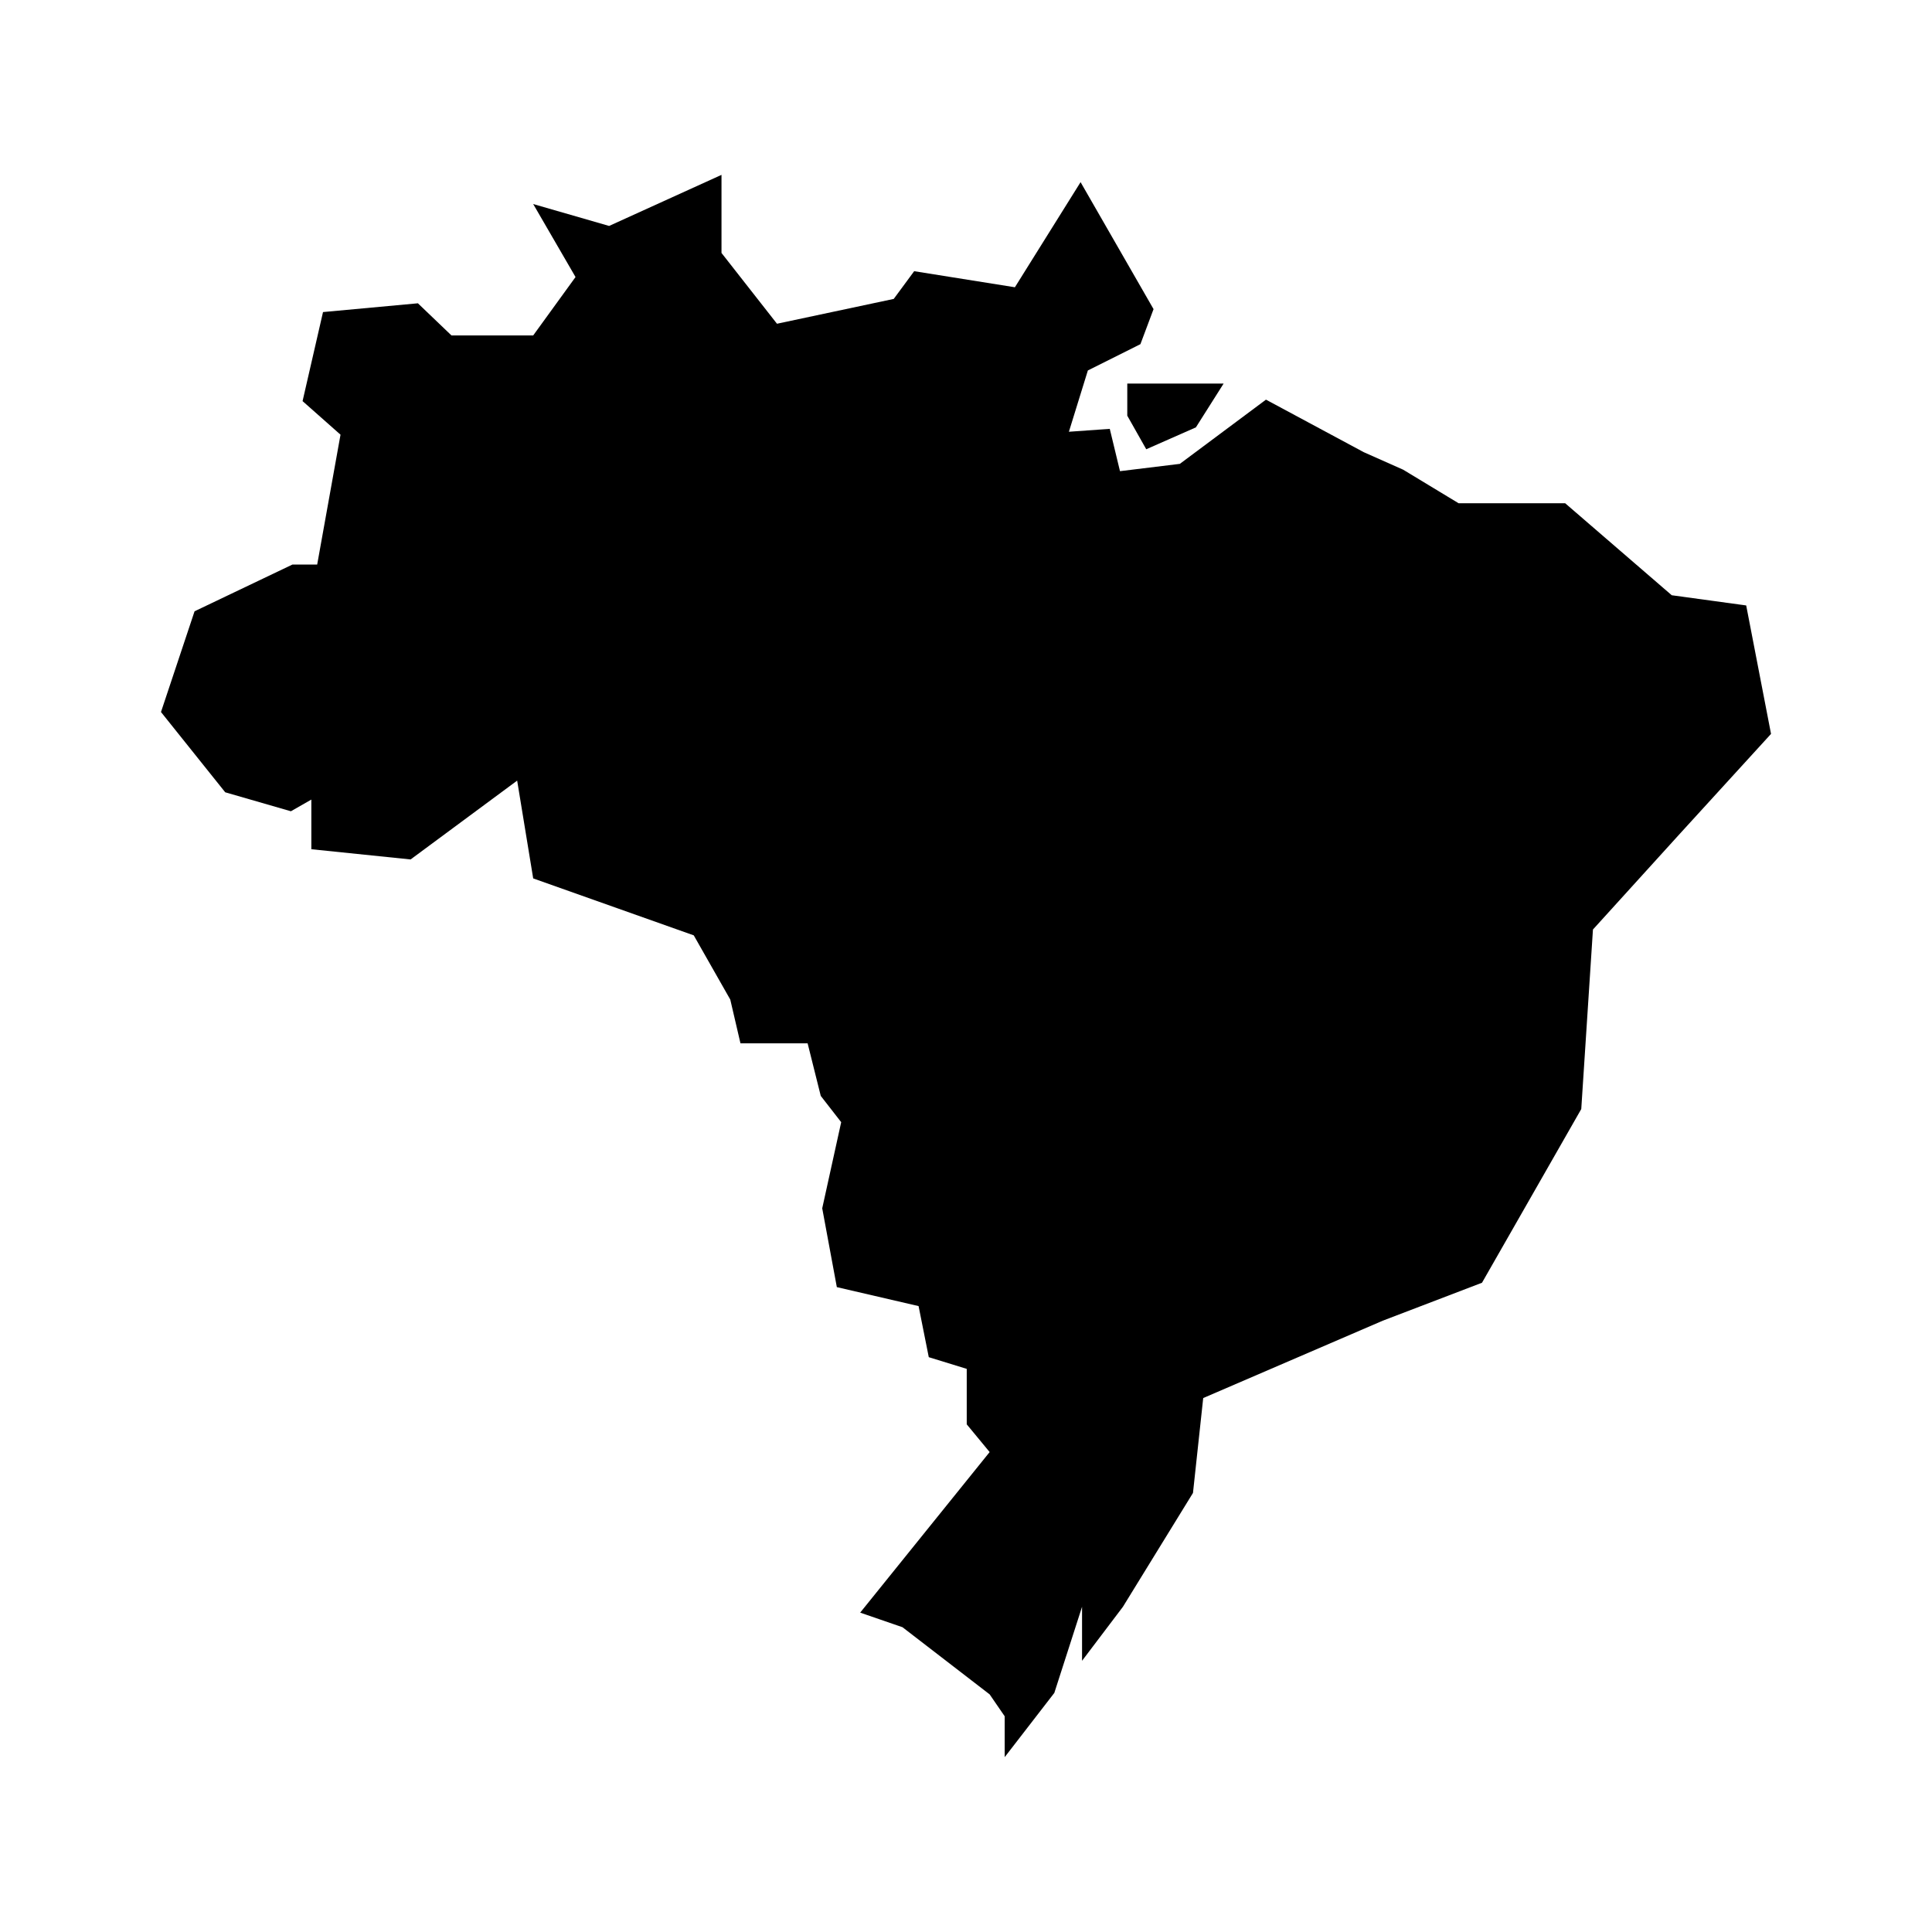
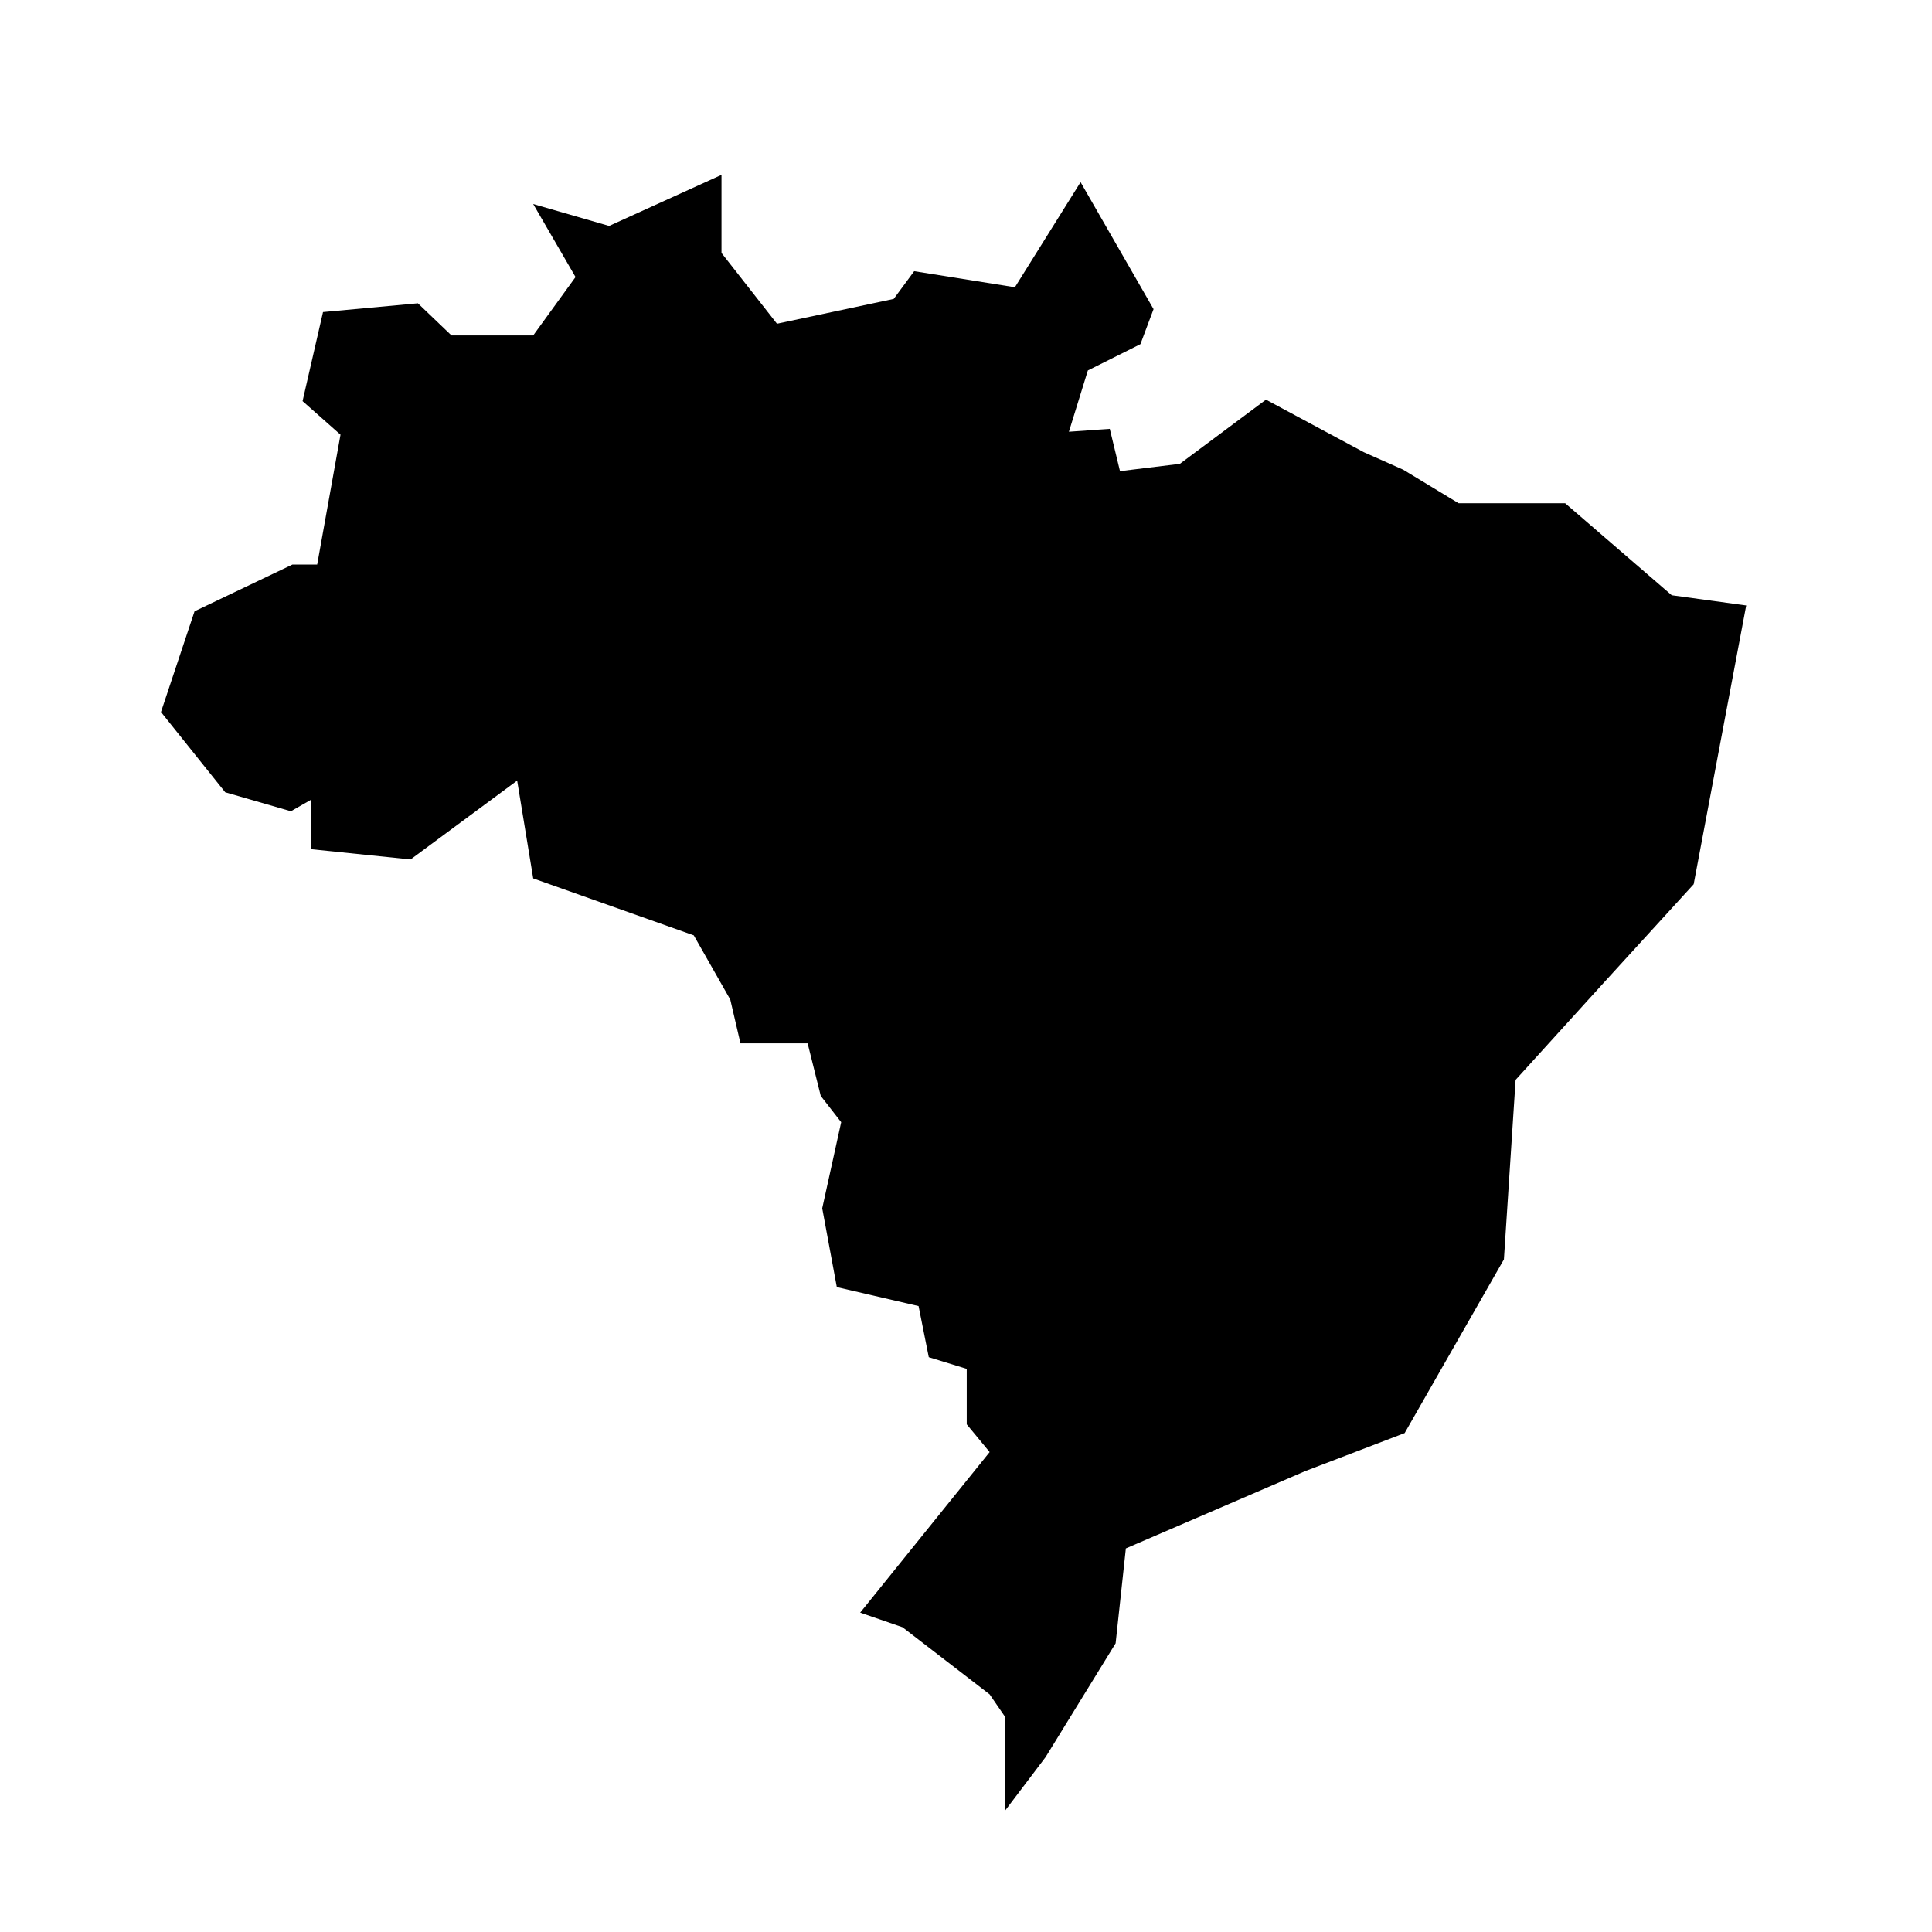
<svg xmlns="http://www.w3.org/2000/svg" fill="#000000" width="800px" height="800px" version="1.1" viewBox="144 144 512 512">
  <g>
-     <path d="m606.76 304.45-19.73-2.703-28.238-24.375h-28.238l-14.699-8.898-10.445-4.641-25.914-13.922-22.824 17.016-15.863 1.938-2.707-11.215-10.832 0.77 5.027-16.246 13.926-6.965 3.481-9.285-19.34-33.652-17.406 27.855-26.691-4.258-5.418 7.348-30.941 6.578-14.703-18.762v-20.691l-29.785 13.535-20.117-5.805 11.219 19.344-11.219 15.477h-21.66l-8.895-8.516-25.145 2.324-5.418 23.598 10.055 8.898-6.184 34.422h-6.574l-25.922 12.379-8.898 26.695 17.023 21.273 17.406 5.027 5.418-3.094v13.156l26.305 2.707 28.238-20.891 4.25 25.918 42.551 15.09 9.676 17.016 2.703 11.605h17.797l3.481 13.93 5.414 6.961-5.027 22.824 3.871 20.887 21.664 5.027 2.703 13.539 10.059 3.098v14.695l6.07 7.352-34.309 42.551 11.219 3.871 23.09 17.793 3.988 5.805v10.828l13.152-17.02 7.348-22.824v14.312l10.832-14.312 18.566-30.172 2.711-25.145 47.578-20.5 26.305-10.059 26.305-46.031 3.098-47.578 22.824-25.148 24.367-26.691z" />
-     <path d="m442.74 254.16 5.027 8.898 13.156-5.801 7.348-11.605h-25.531z" />
+     <path d="m606.76 304.45-19.73-2.703-28.238-24.375h-28.238l-14.699-8.898-10.445-4.641-25.914-13.922-22.824 17.016-15.863 1.938-2.707-11.215-10.832 0.77 5.027-16.246 13.926-6.965 3.481-9.285-19.34-33.652-17.406 27.855-26.691-4.258-5.418 7.348-30.941 6.578-14.703-18.762v-20.691l-29.785 13.535-20.117-5.805 11.219 19.344-11.219 15.477h-21.66l-8.895-8.516-25.145 2.324-5.418 23.598 10.055 8.898-6.184 34.422h-6.574l-25.922 12.379-8.898 26.695 17.023 21.273 17.406 5.027 5.418-3.094v13.156l26.305 2.707 28.238-20.891 4.25 25.918 42.551 15.09 9.676 17.016 2.703 11.605h17.797l3.481 13.93 5.414 6.961-5.027 22.824 3.871 20.887 21.664 5.027 2.703 13.539 10.059 3.098v14.695l6.07 7.352-34.309 42.551 11.219 3.871 23.09 17.793 3.988 5.805v10.828v14.312l10.832-14.312 18.566-30.172 2.711-25.145 47.578-20.5 26.305-10.059 26.305-46.031 3.098-47.578 22.824-25.148 24.367-26.691z" />
  </g>
</svg>